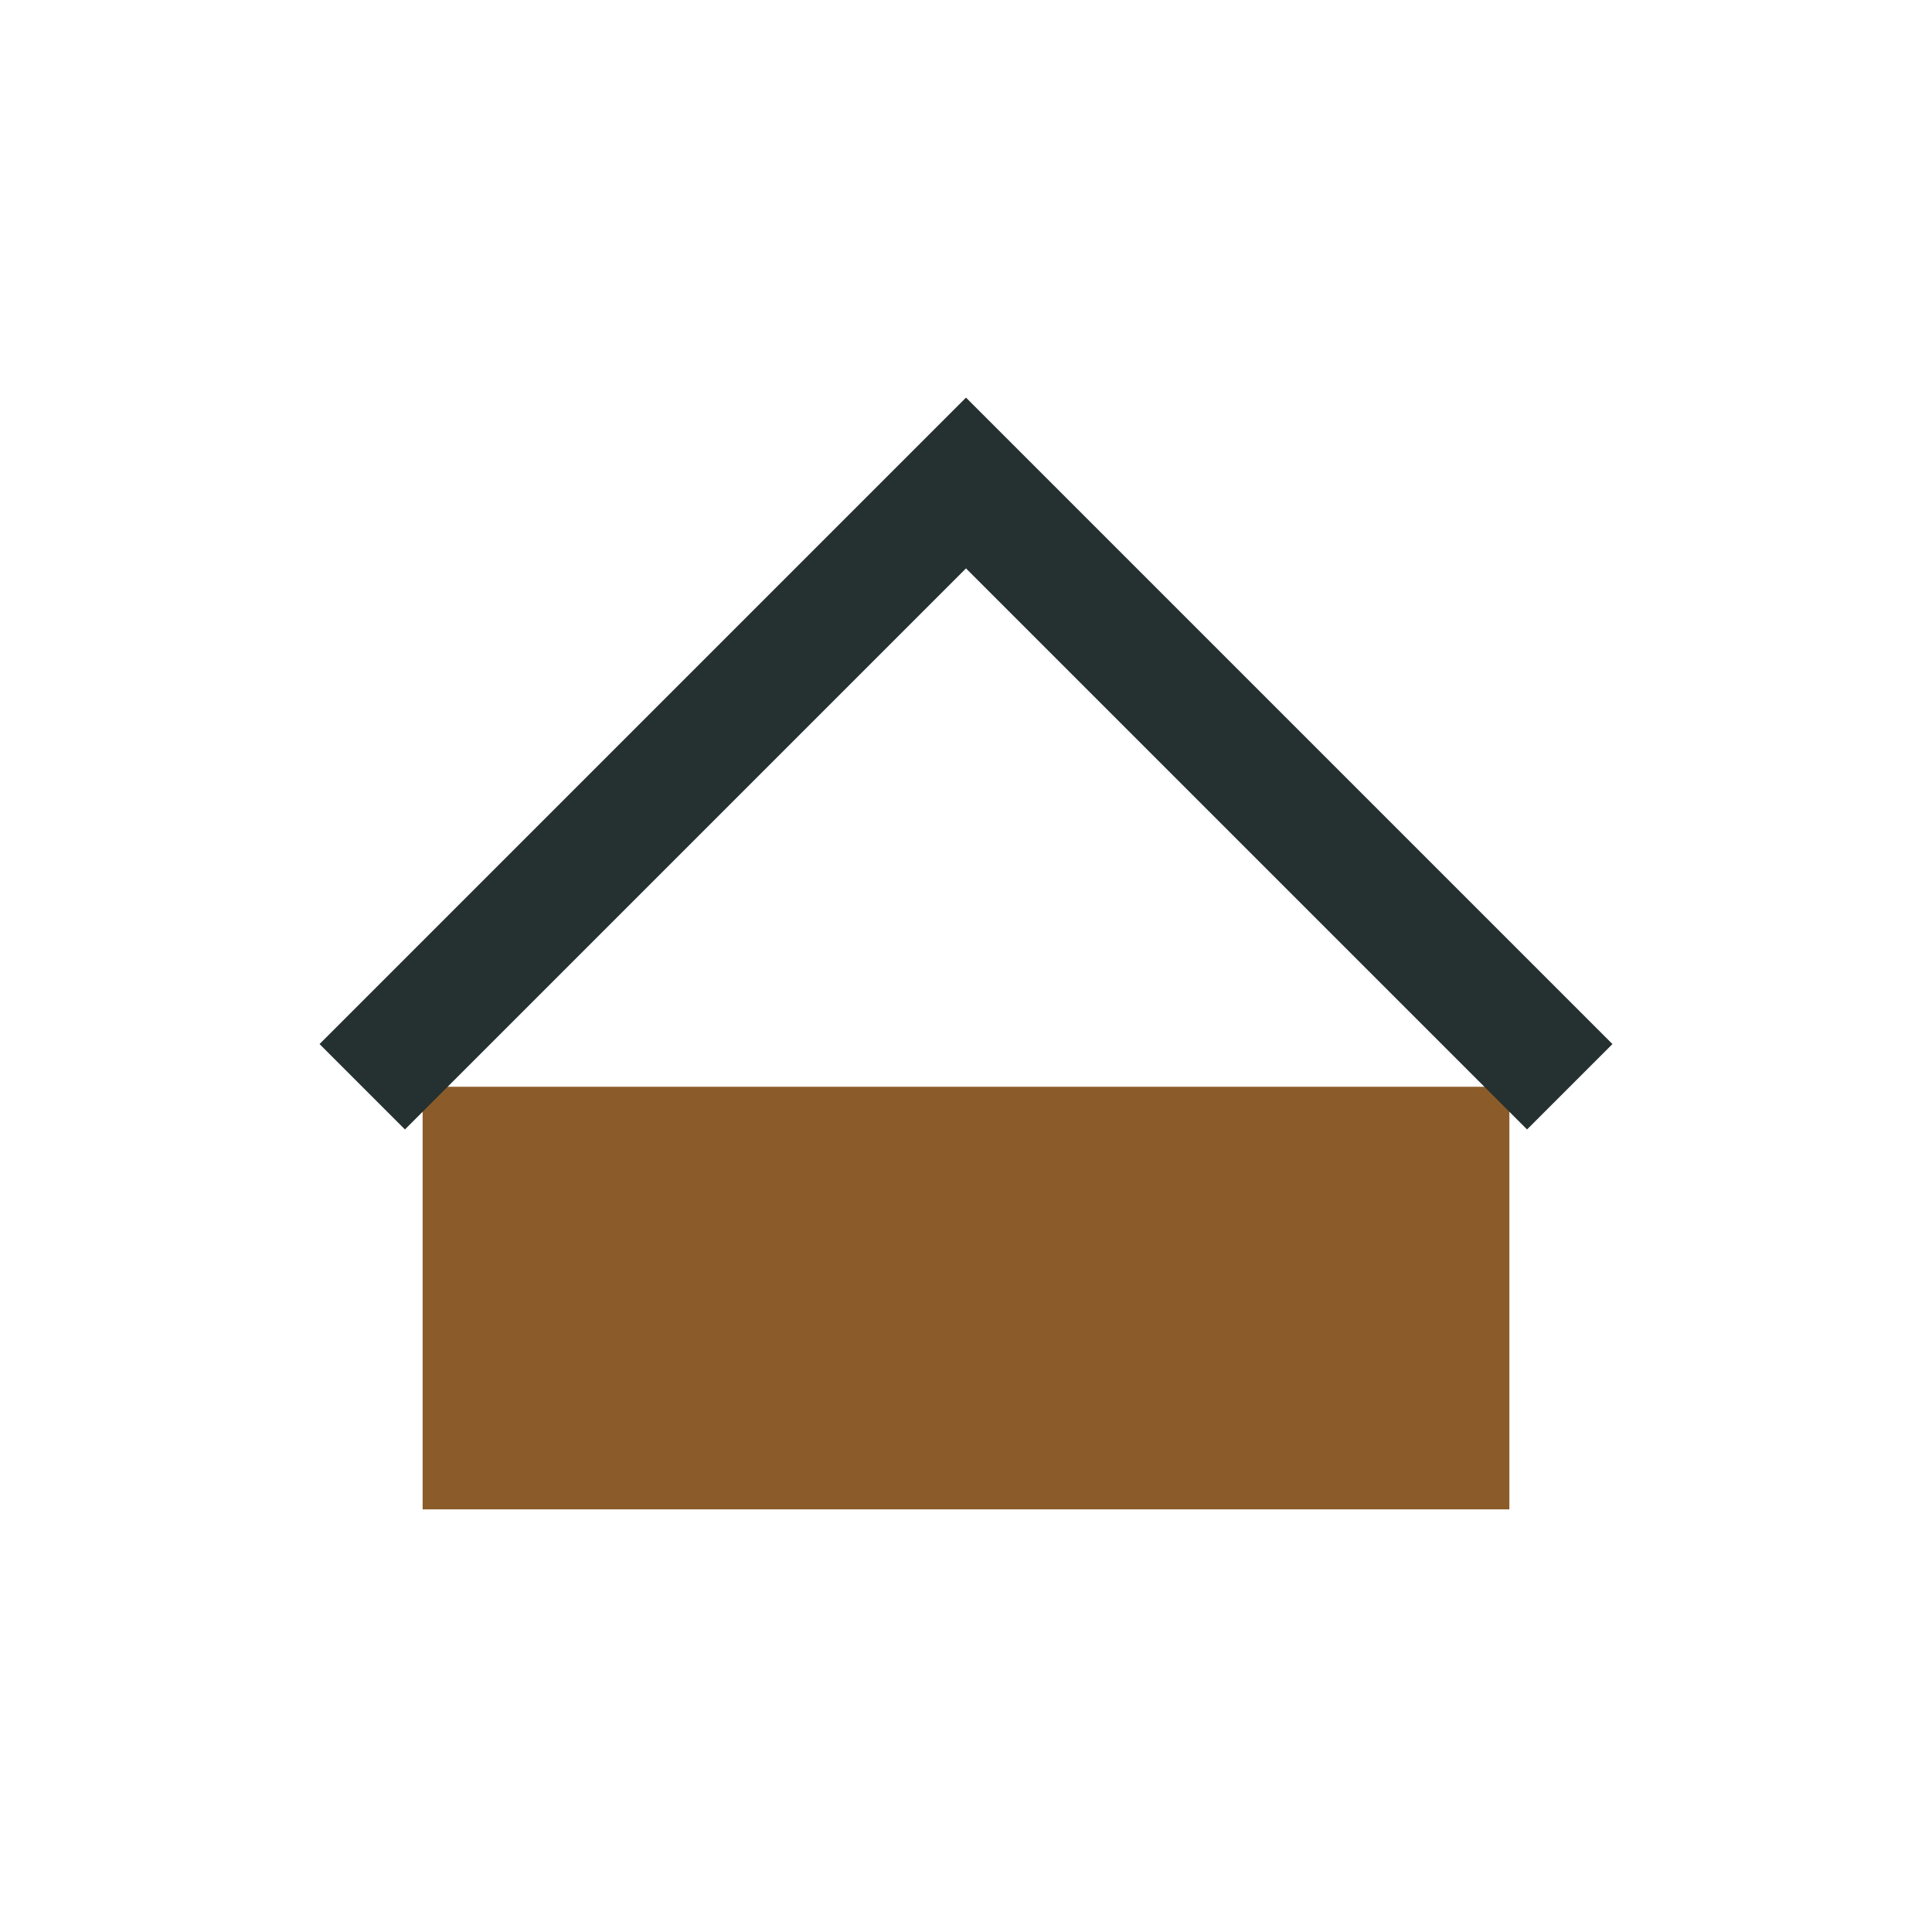
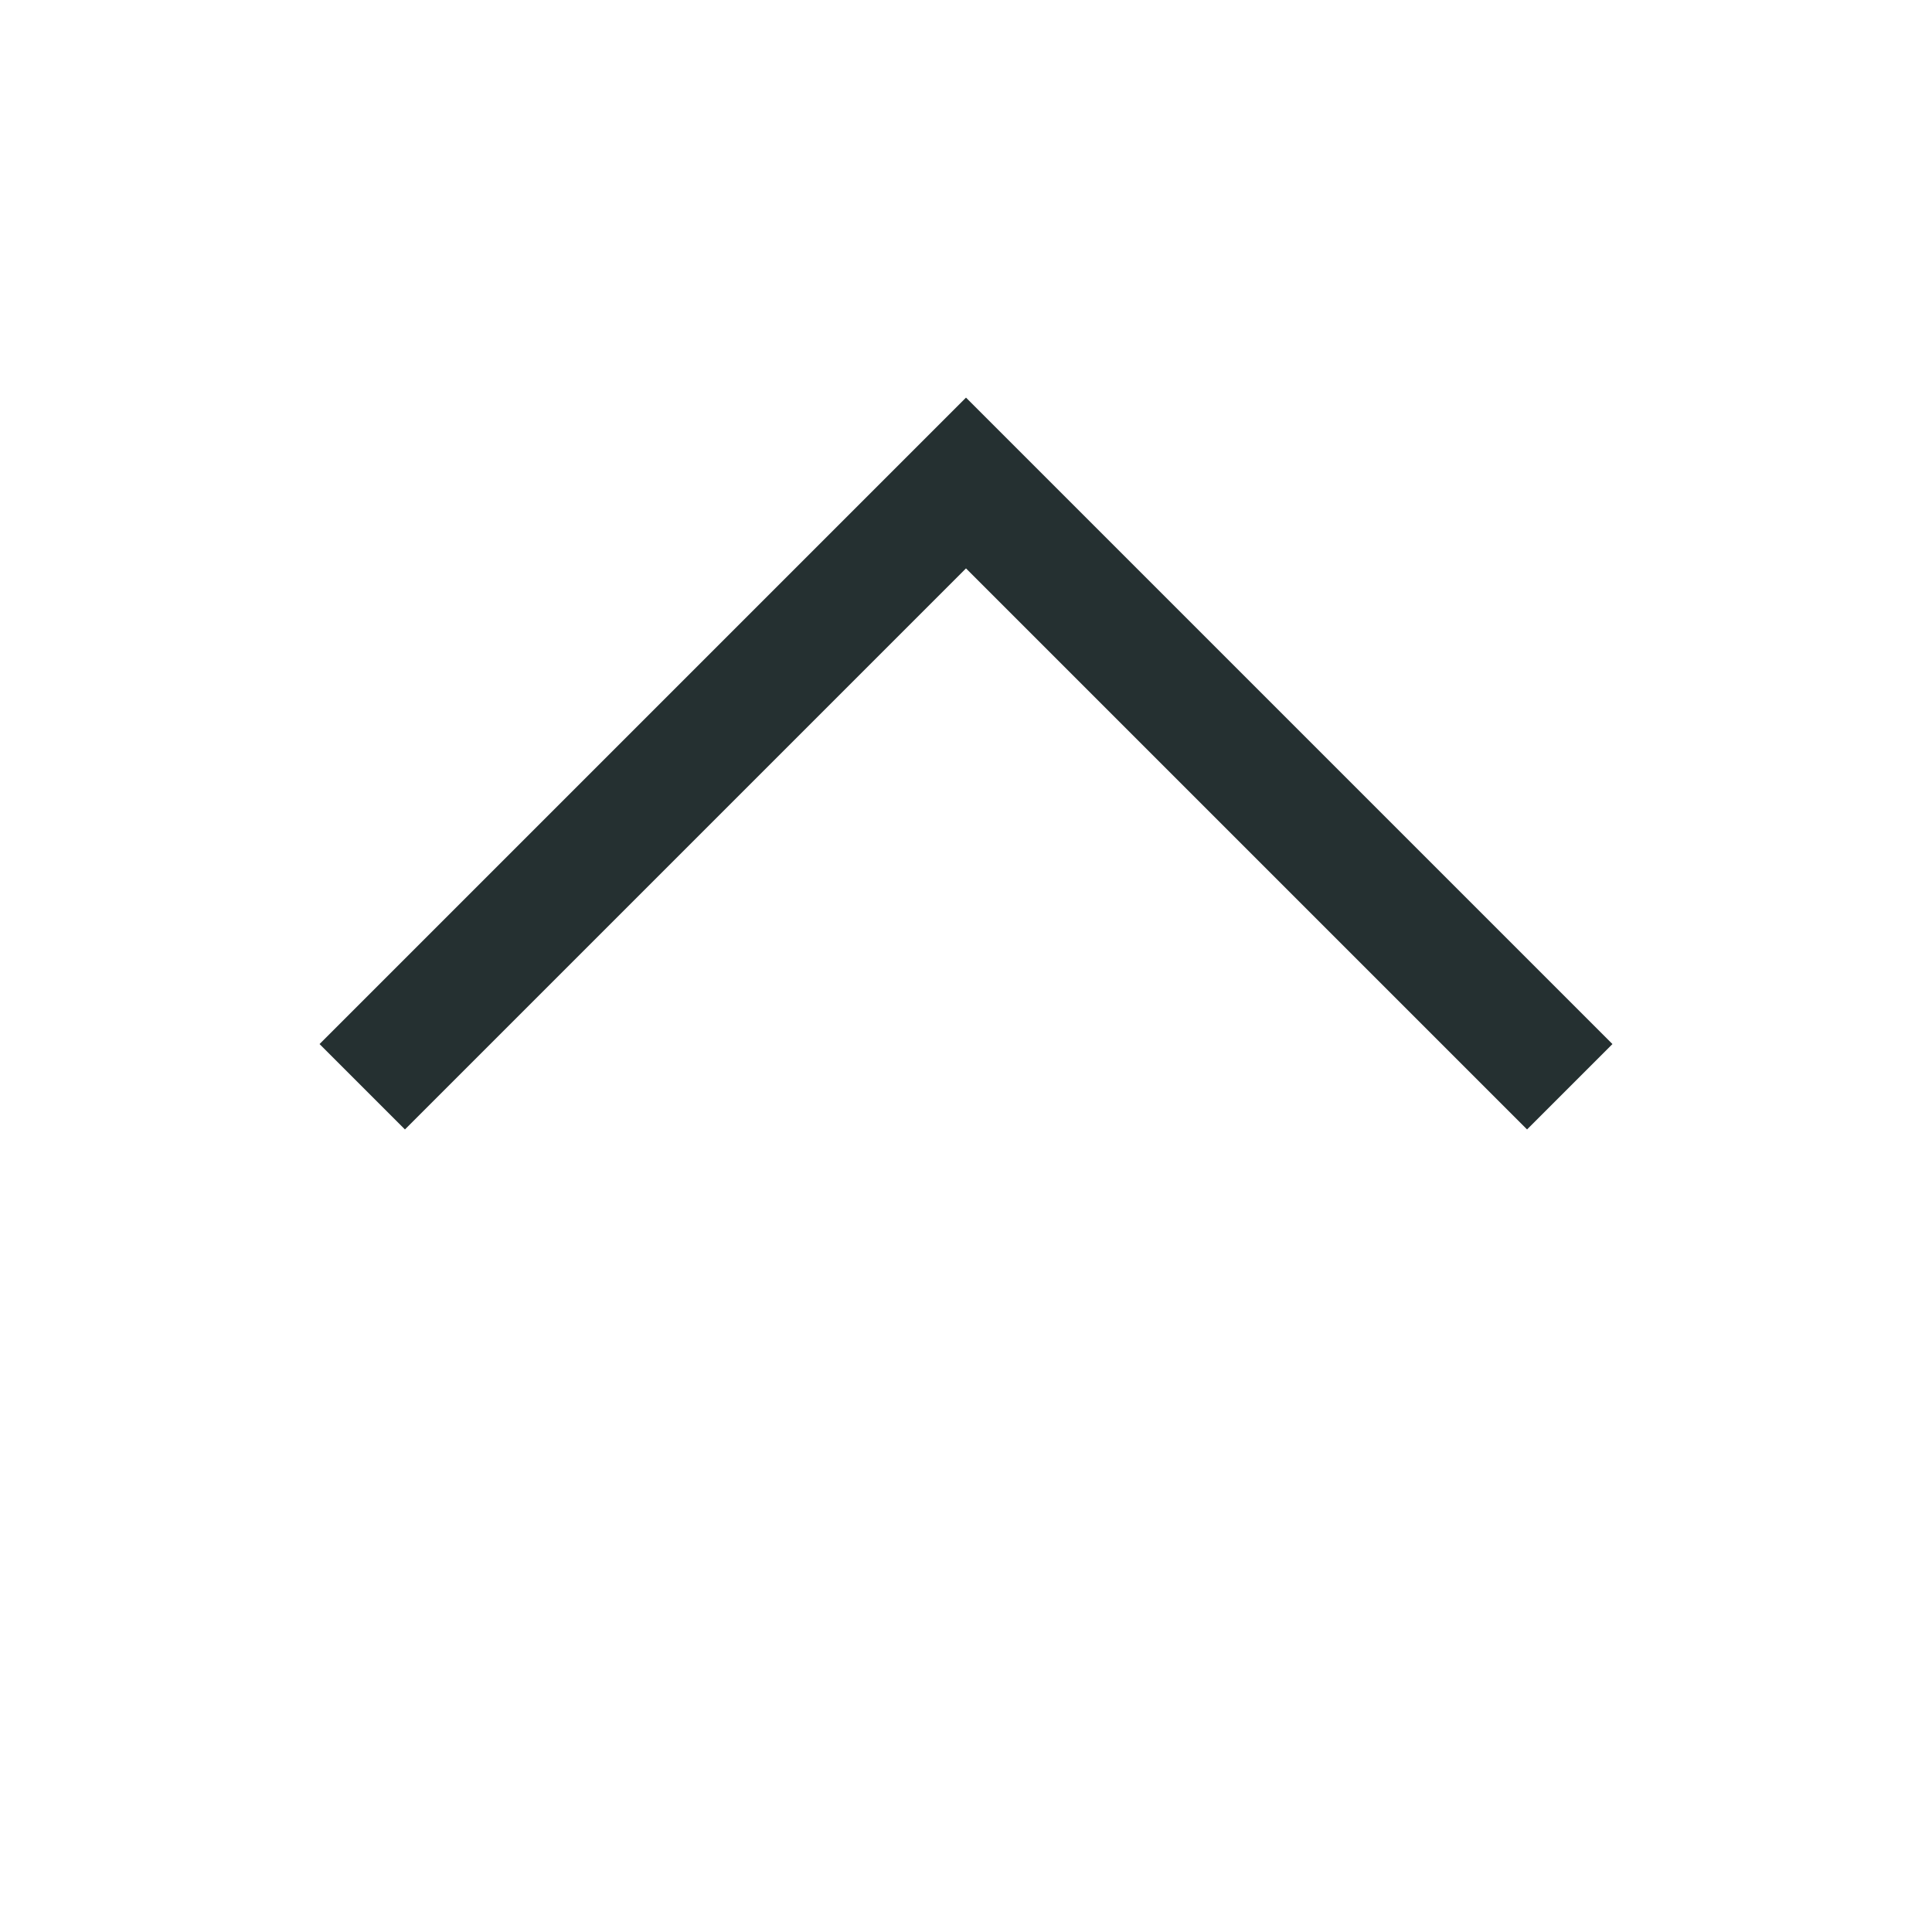
<svg xmlns="http://www.w3.org/2000/svg" width="32" height="32" viewBox="0 0 32 32">
-   <path d="M7 18v7h18v-7" fill="#8B5C2A" />
  <polyline points="6,18 16,8 26,18" fill="none" stroke="#253031" stroke-width="2" />
</svg>